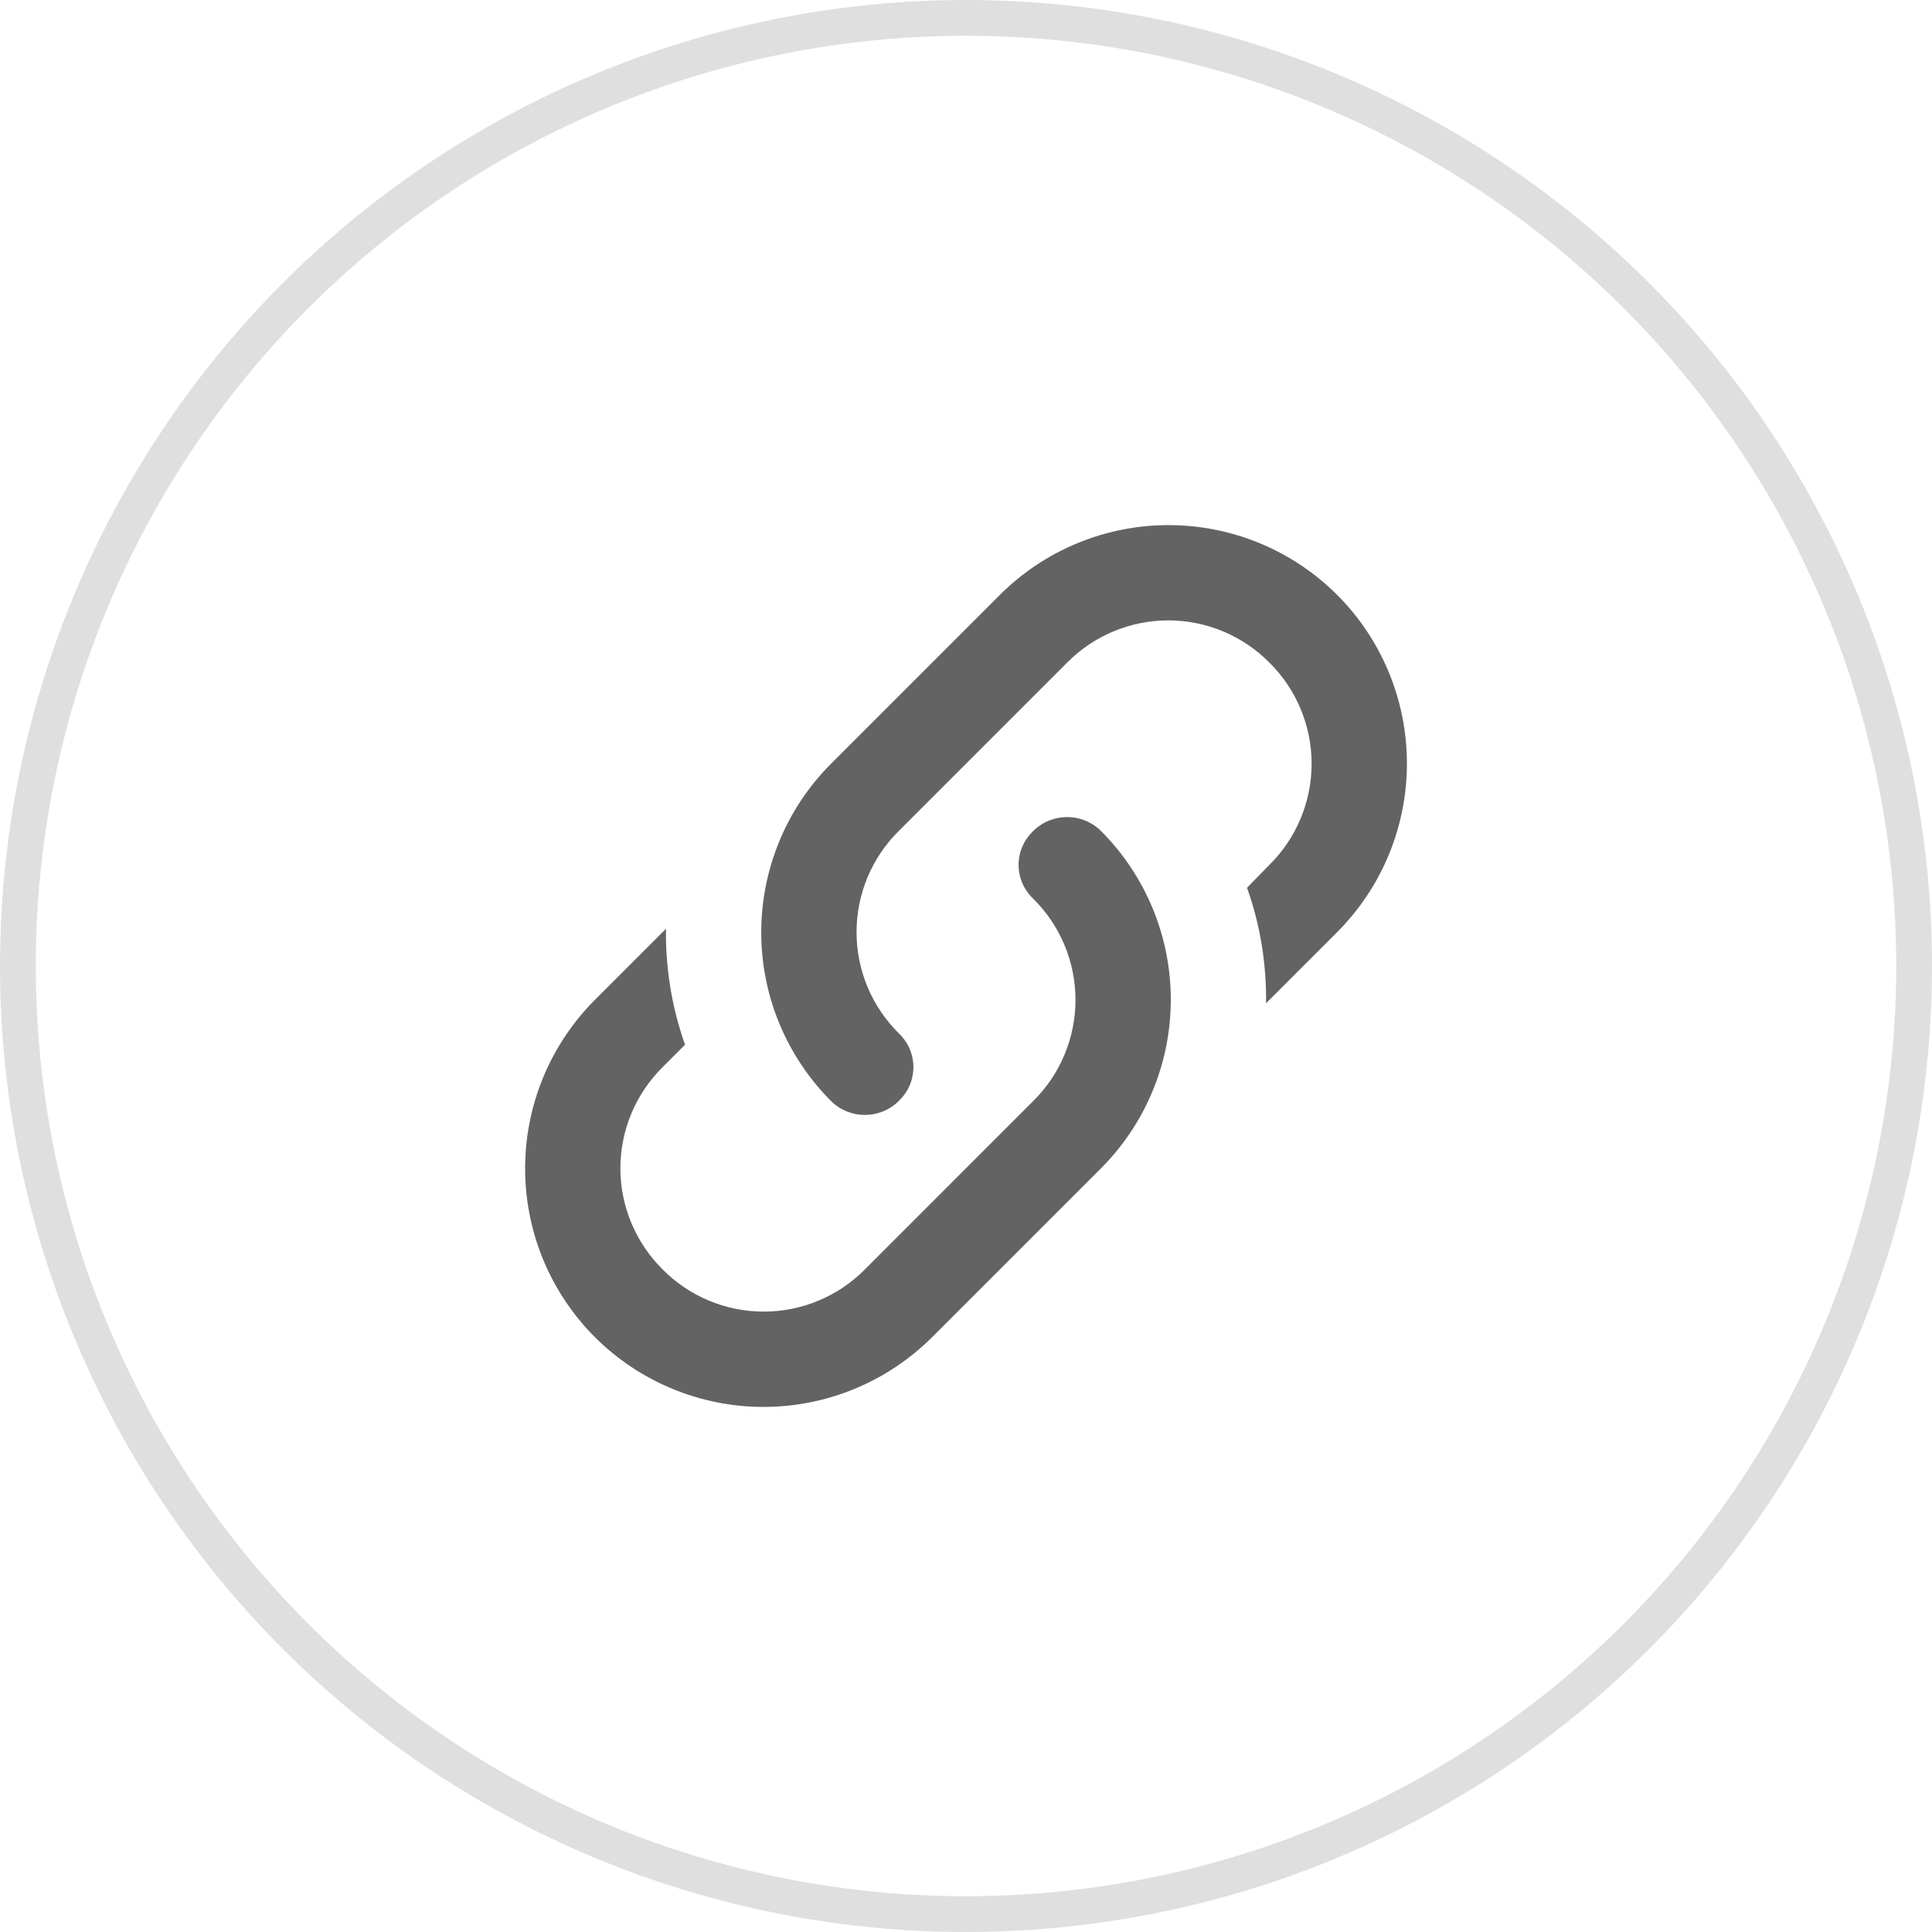
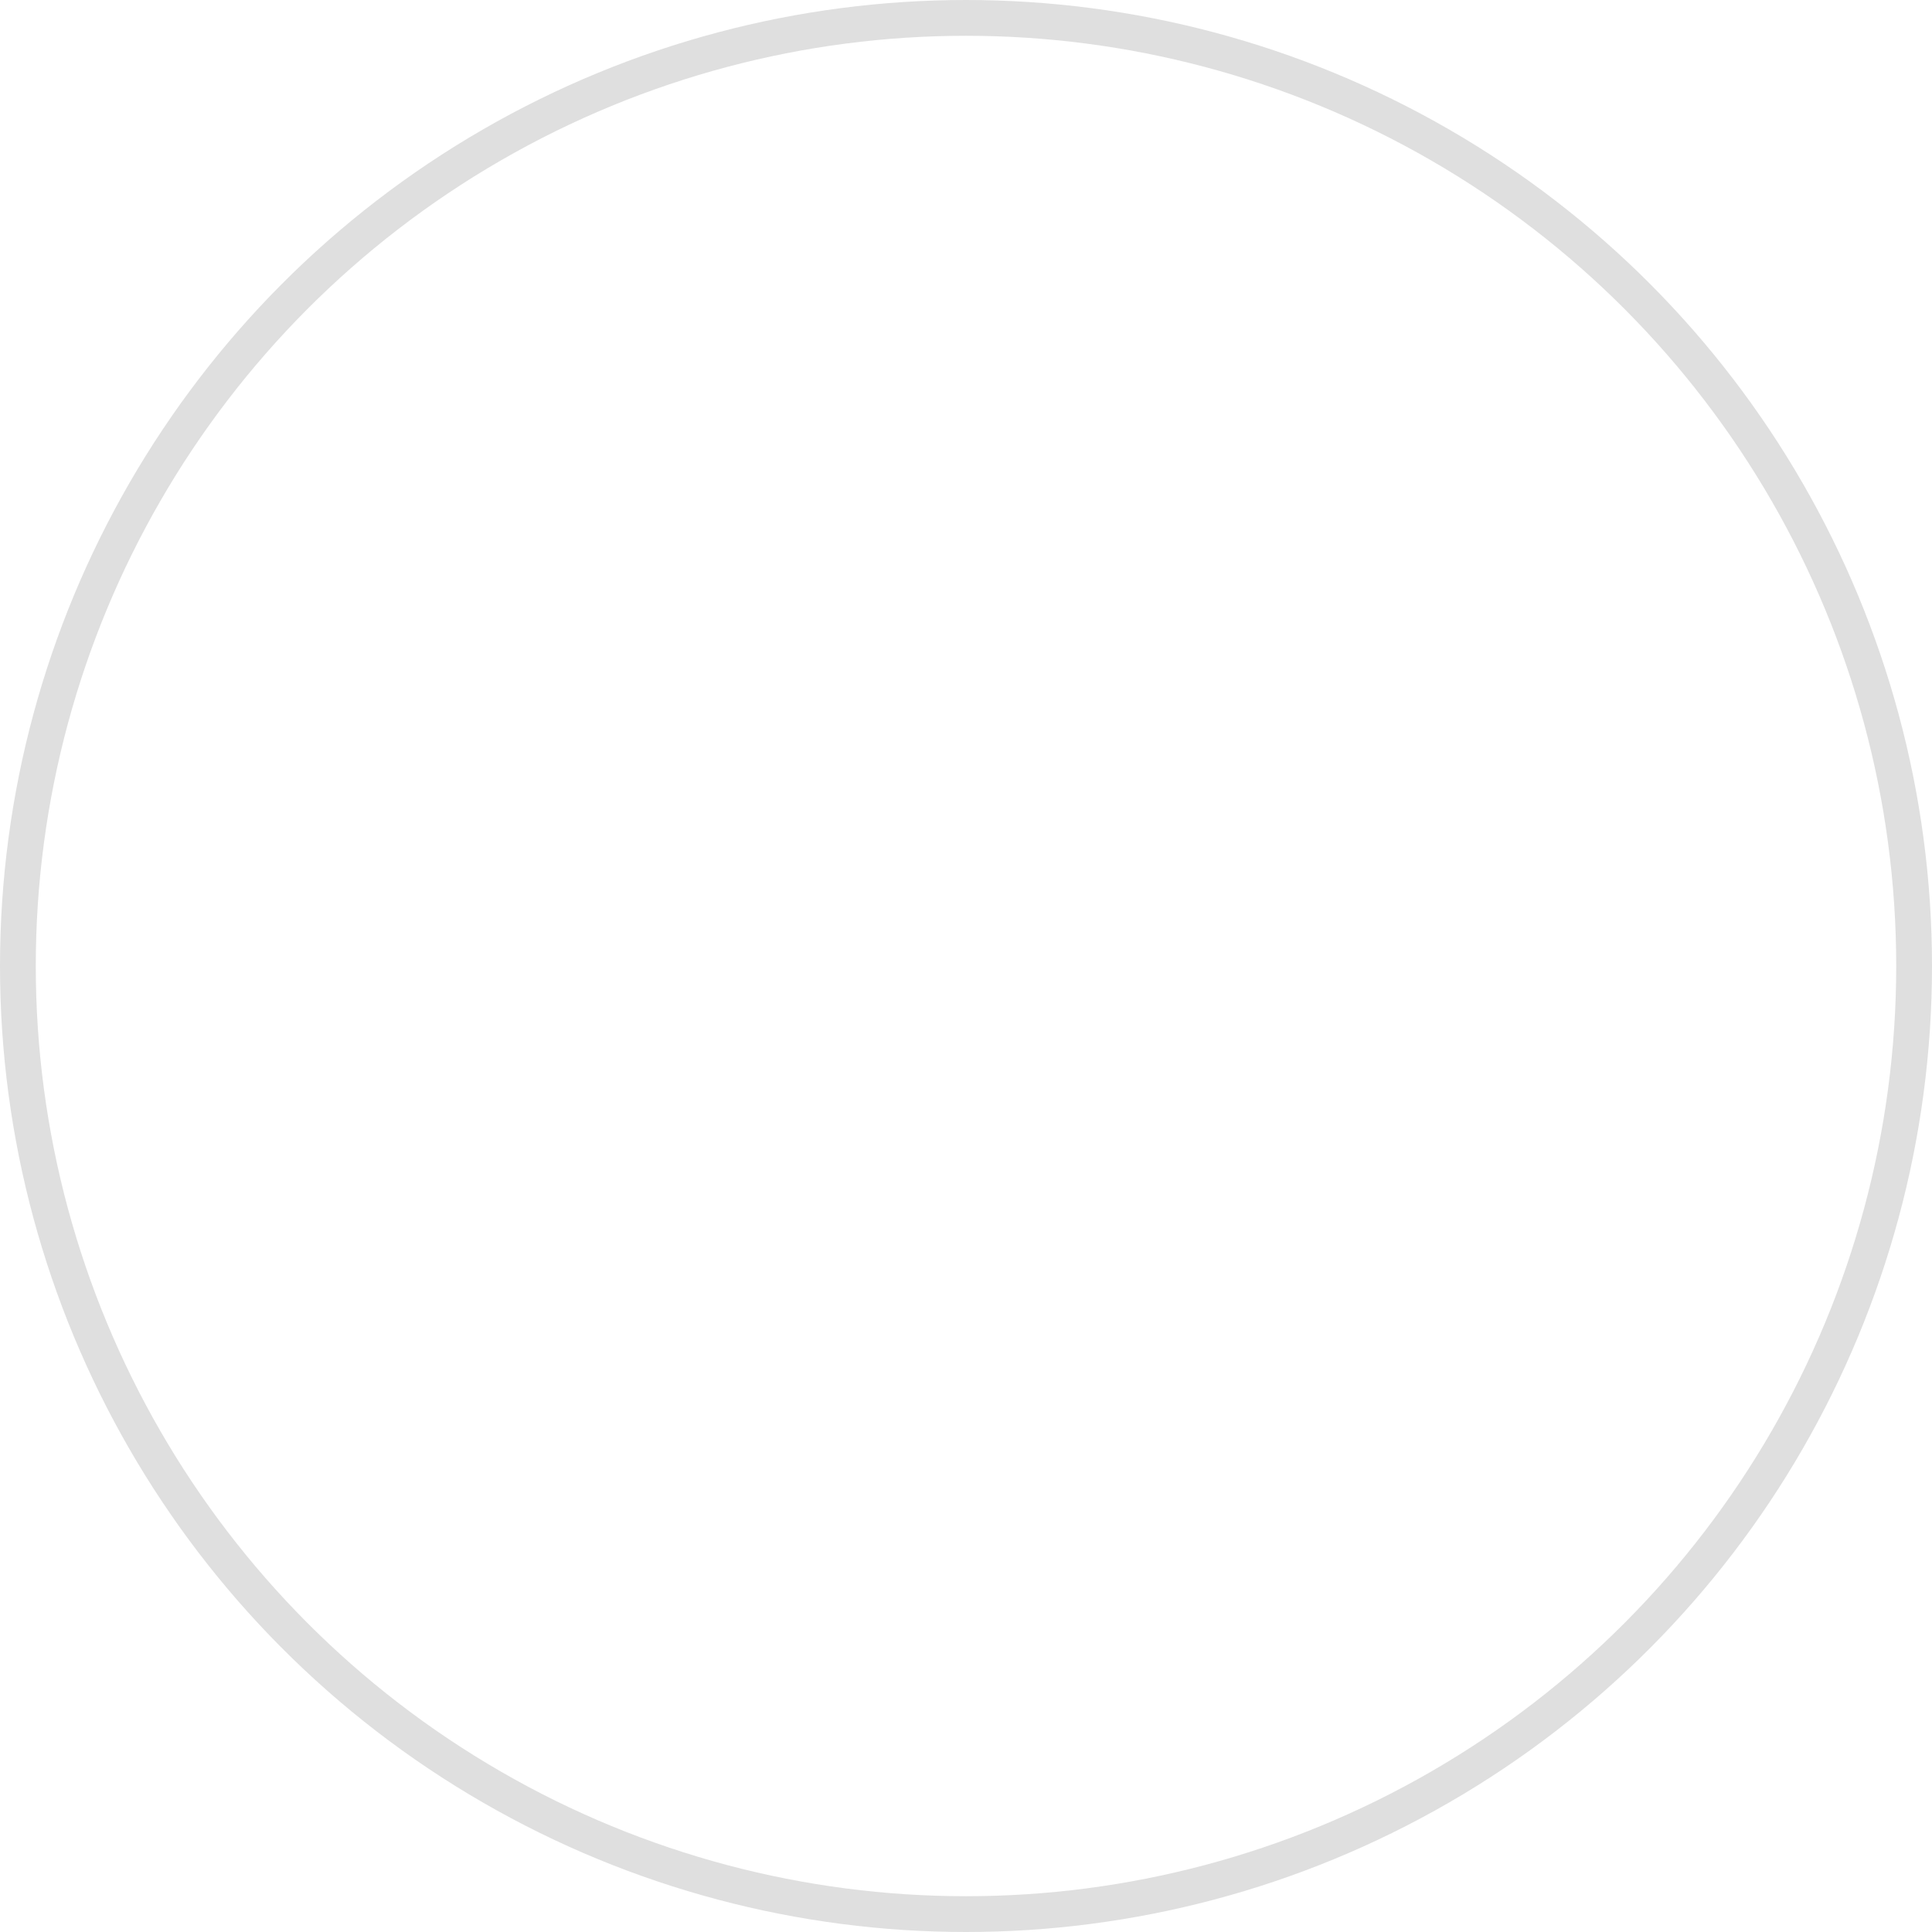
<svg xmlns="http://www.w3.org/2000/svg" width="54" height="54" viewBox="0 0 54 54" fill="none">
  <circle cx="27" cy="27" r="26.5" stroke="#DFDFDF" />
-   <path d="M25.12 28.88C25.667 29.4 25.667 30.253 25.12 30.773C24.6 31.293 23.747 31.293 23.227 30.773C21.978 29.523 21.277 27.828 21.277 26.06C21.277 24.293 21.978 22.598 23.227 21.347L27.947 16.627C29.198 15.378 30.893 14.677 32.66 14.677C34.428 14.677 36.123 15.378 37.374 16.627C38.623 17.878 39.324 19.573 39.324 21.34C39.324 23.108 38.623 24.803 37.374 26.053L35.387 28.04C35.4 26.947 35.227 25.853 34.854 24.813L35.48 24.173C35.854 23.804 36.151 23.363 36.353 22.878C36.556 22.393 36.66 21.872 36.66 21.347C36.66 20.821 36.556 20.3 36.353 19.815C36.151 19.33 35.854 18.89 35.48 18.52C35.111 18.146 34.67 17.85 34.185 17.647C33.7 17.445 33.179 17.34 32.654 17.34C32.128 17.34 31.607 17.445 31.122 17.647C30.637 17.85 30.197 18.146 29.827 18.52L25.12 23.227C24.747 23.596 24.45 24.037 24.247 24.522C24.045 25.007 23.941 25.528 23.941 26.053C23.941 26.579 24.045 27.1 24.247 27.585C24.45 28.07 24.747 28.51 25.12 28.88ZM28.88 23.227C29.4 22.707 30.254 22.707 30.774 23.227C32.023 24.477 32.724 26.173 32.724 27.94C32.724 29.707 32.023 31.403 30.774 32.653L26.054 37.373C24.803 38.622 23.108 39.324 21.34 39.324C19.573 39.324 17.878 38.622 16.627 37.373C15.378 36.123 14.677 34.428 14.677 32.66C14.677 30.893 15.378 29.198 16.627 27.947L18.614 25.96C18.6 27.053 18.774 28.147 19.147 29.2L18.52 29.827C18.147 30.197 17.85 30.637 17.647 31.122C17.445 31.607 17.34 32.128 17.34 32.653C17.34 33.179 17.445 33.7 17.647 34.185C17.85 34.67 18.147 35.11 18.52 35.48C18.89 35.854 19.33 36.151 19.816 36.353C20.301 36.556 20.821 36.66 21.347 36.66C21.873 36.66 22.393 36.556 22.878 36.353C23.364 36.151 23.804 35.854 24.174 35.48L28.88 30.773C29.254 30.404 29.551 29.963 29.753 29.478C29.956 28.993 30.06 28.473 30.06 27.947C30.06 27.421 29.956 26.901 29.753 26.415C29.551 25.93 29.254 25.49 28.88 25.12C28.751 24.999 28.648 24.852 28.577 24.689C28.506 24.526 28.47 24.351 28.47 24.173C28.47 23.996 28.506 23.82 28.577 23.658C28.648 23.495 28.751 23.348 28.88 23.227Z" fill="#636363" />
</svg>